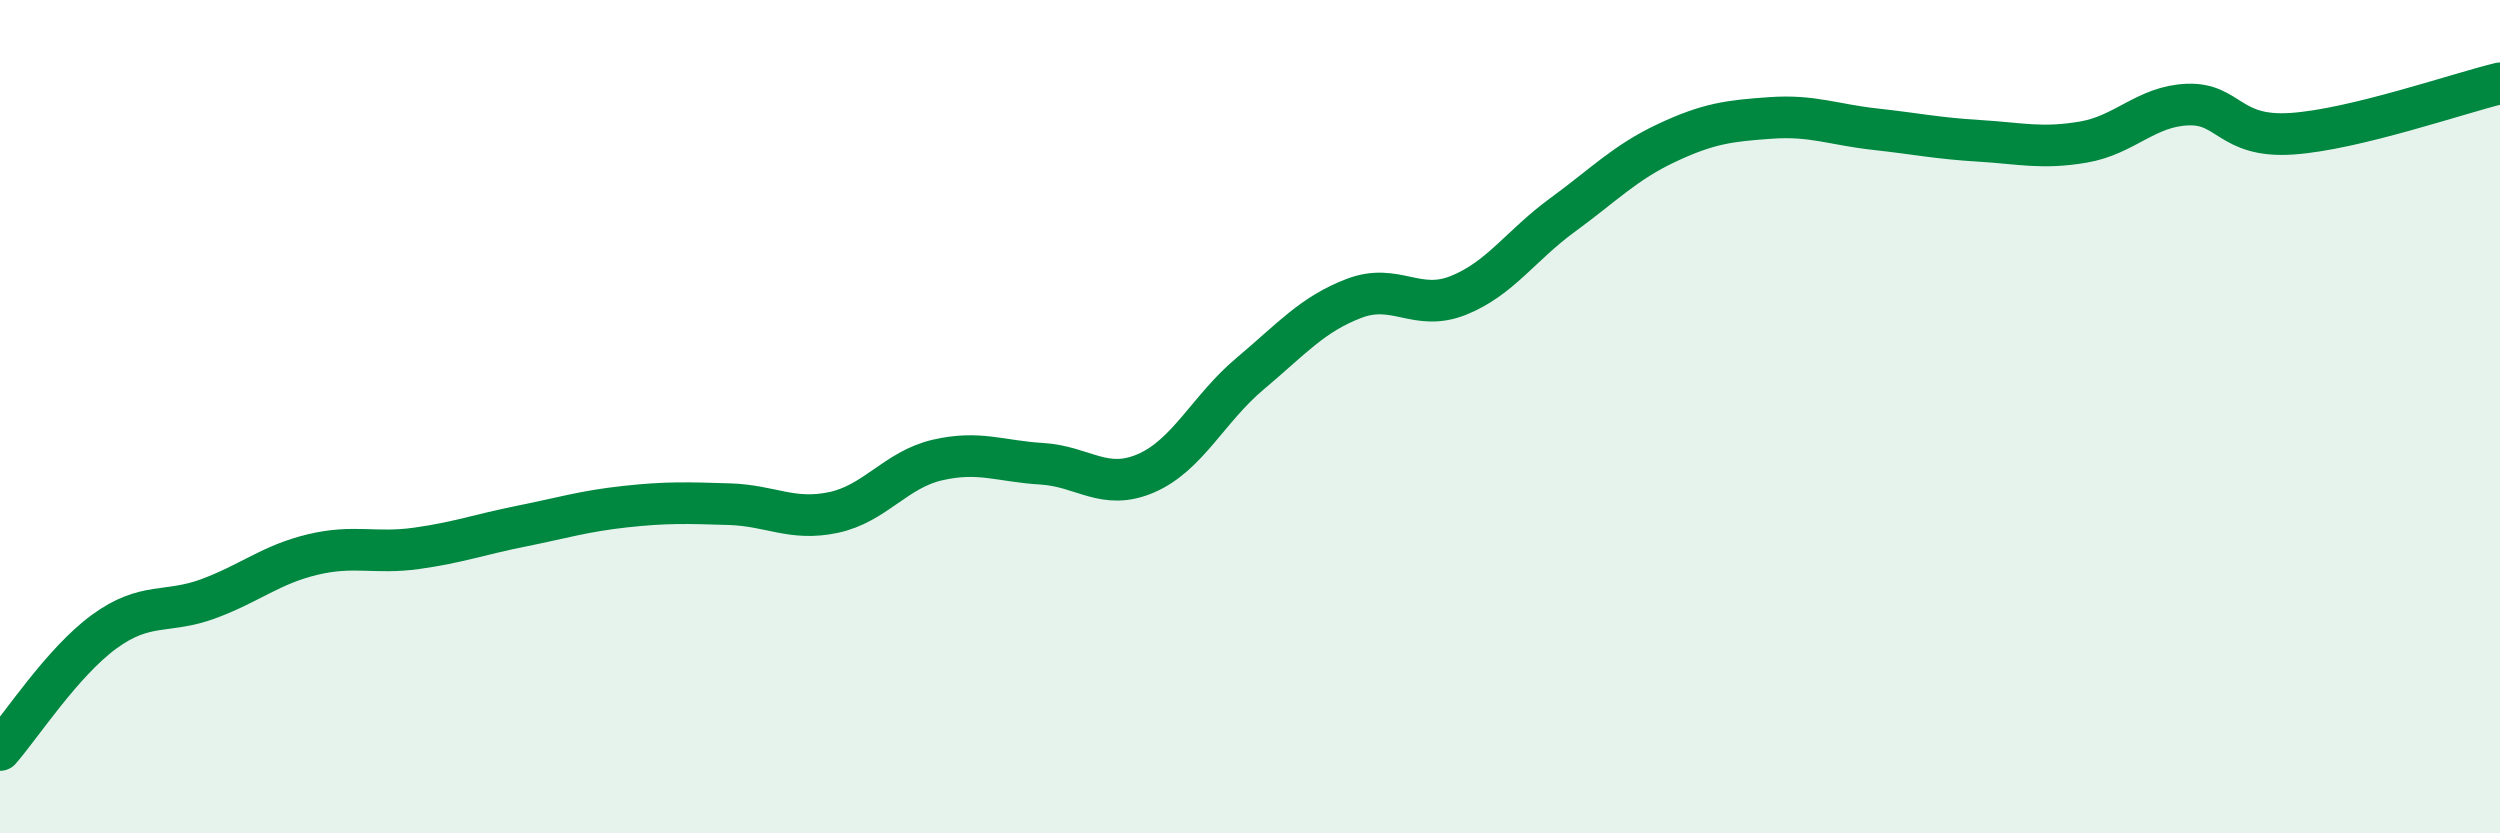
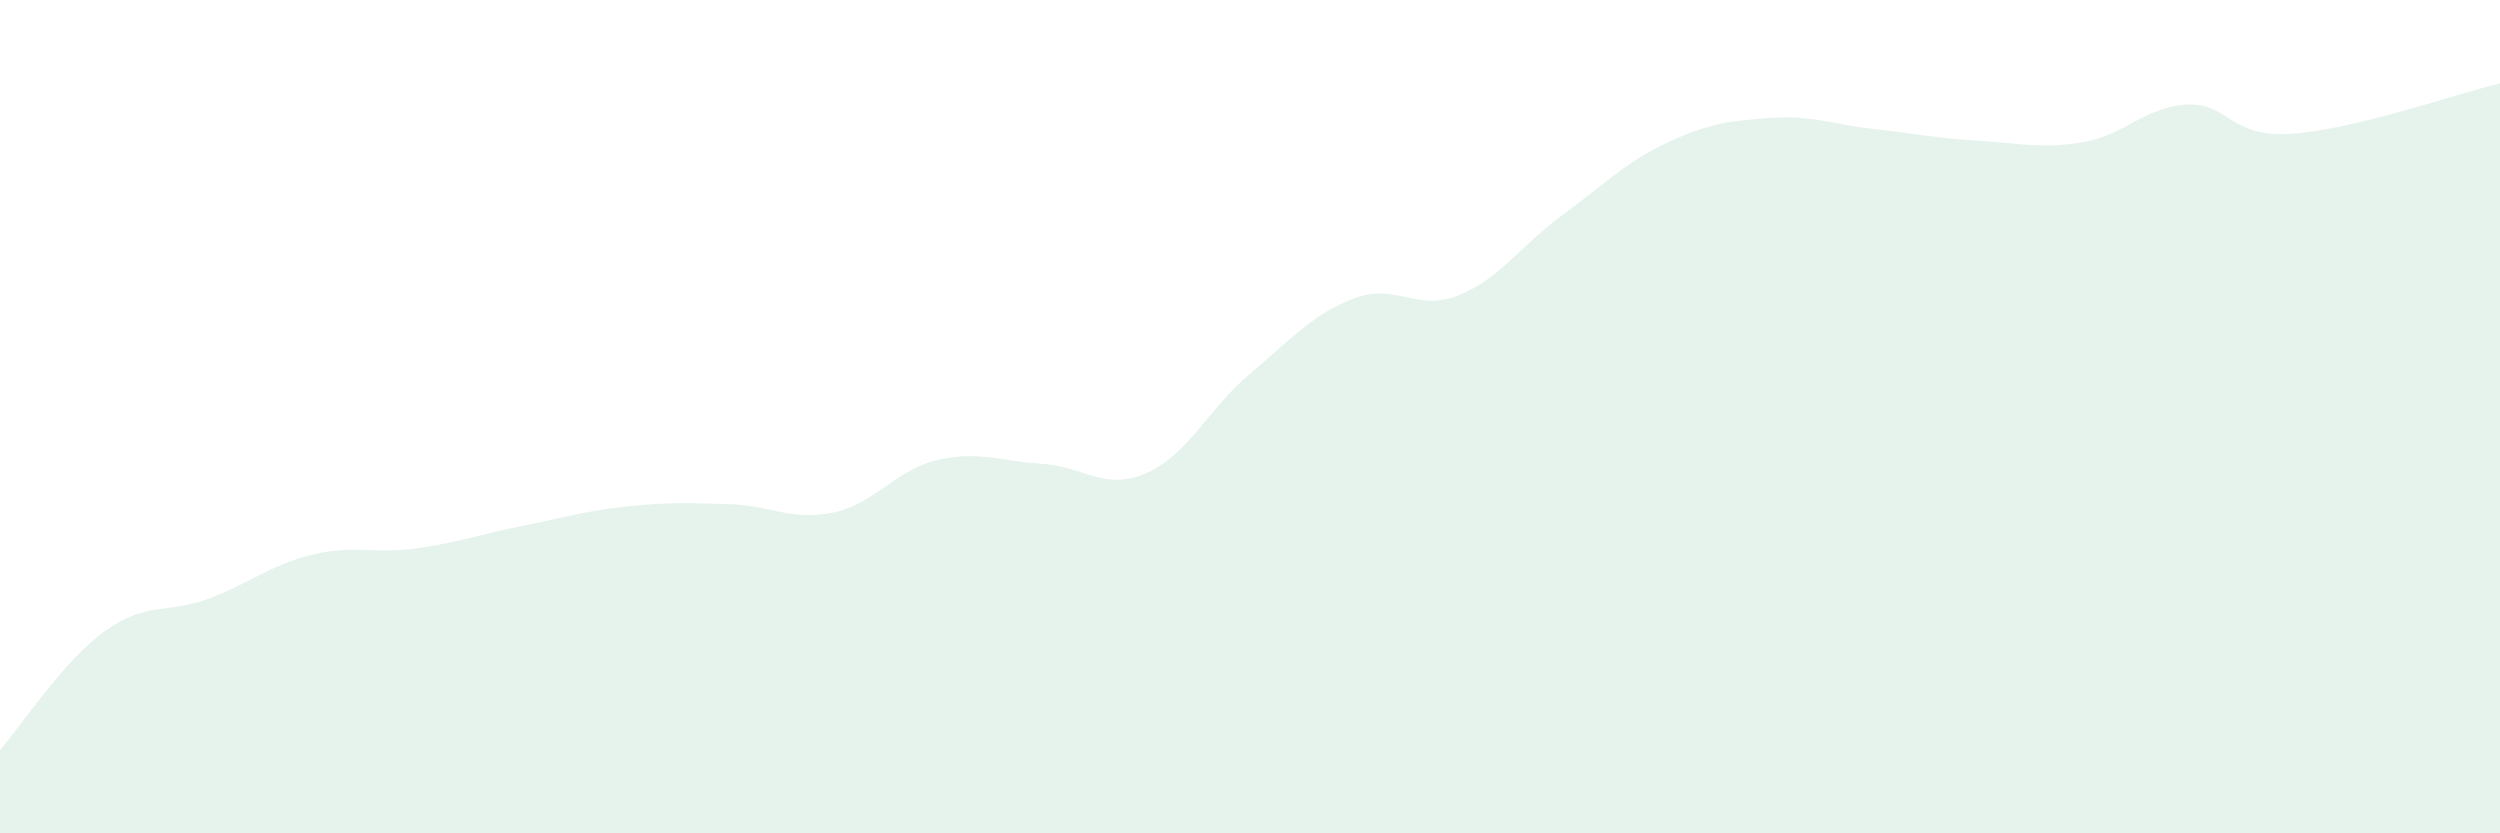
<svg xmlns="http://www.w3.org/2000/svg" width="60" height="20" viewBox="0 0 60 20">
  <path d="M 0,18 C 0.5,17.43 1.5,15.89 2.5,15.16 C 3.5,14.43 4,14.74 5,14.37 C 6,14 6.5,13.55 7.5,13.31 C 8.5,13.07 9,13.3 10,13.16 C 11,13.02 11.5,12.83 12.5,12.63 C 13.5,12.43 14,12.27 15,12.16 C 16,12.05 16.5,12.07 17.5,12.1 C 18.5,12.13 19,12.51 20,12.3 C 21,12.09 21.5,11.27 22.5,11.04 C 23.5,10.81 24,11.07 25,11.13 C 26,11.19 26.5,11.79 27.5,11.36 C 28.5,10.93 29,9.81 30,8.97 C 31,8.13 31.5,7.54 32.5,7.16 C 33.5,6.78 34,7.49 35,7.09 C 36,6.69 36.5,5.89 37.5,5.16 C 38.5,4.43 39,3.9 40,3.43 C 41,2.96 41.5,2.9 42.5,2.83 C 43.5,2.76 44,2.99 45,3.1 C 46,3.21 46.5,3.32 47.5,3.38 C 48.5,3.44 49,3.58 50,3.41 C 51,3.24 51.5,2.55 52.5,2.51 C 53.5,2.47 53.5,3.31 55,3.21 C 56.5,3.11 59,2.24 60,2L60 20L0 20Z" fill="#008740" opacity="0.1" stroke-linecap="round" stroke-linejoin="round" />
-   <path d="M 0,18 C 0.5,17.43 1.5,15.89 2.5,15.16 C 3.5,14.43 4,14.74 5,14.37 C 6,14 6.5,13.55 7.5,13.31 C 8.5,13.07 9,13.3 10,13.16 C 11,13.02 11.5,12.83 12.5,12.63 C 13.5,12.43 14,12.27 15,12.16 C 16,12.05 16.5,12.07 17.5,12.1 C 18.5,12.13 19,12.51 20,12.3 C 21,12.09 21.5,11.27 22.5,11.04 C 23.5,10.81 24,11.07 25,11.13 C 26,11.19 26.5,11.79 27.5,11.36 C 28.5,10.93 29,9.81 30,8.97 C 31,8.13 31.5,7.54 32.5,7.16 C 33.5,6.78 34,7.49 35,7.09 C 36,6.69 36.5,5.89 37.5,5.16 C 38.5,4.43 39,3.9 40,3.43 C 41,2.96 41.5,2.9 42.5,2.83 C 43.5,2.76 44,2.99 45,3.1 C 46,3.21 46.5,3.32 47.5,3.38 C 48.5,3.44 49,3.58 50,3.41 C 51,3.24 51.5,2.55 52.5,2.51 C 53.5,2.47 53.5,3.31 55,3.21 C 56.5,3.11 59,2.24 60,2" stroke="#008740" stroke-width="1" fill="none" stroke-linecap="round" stroke-linejoin="round" />
</svg>